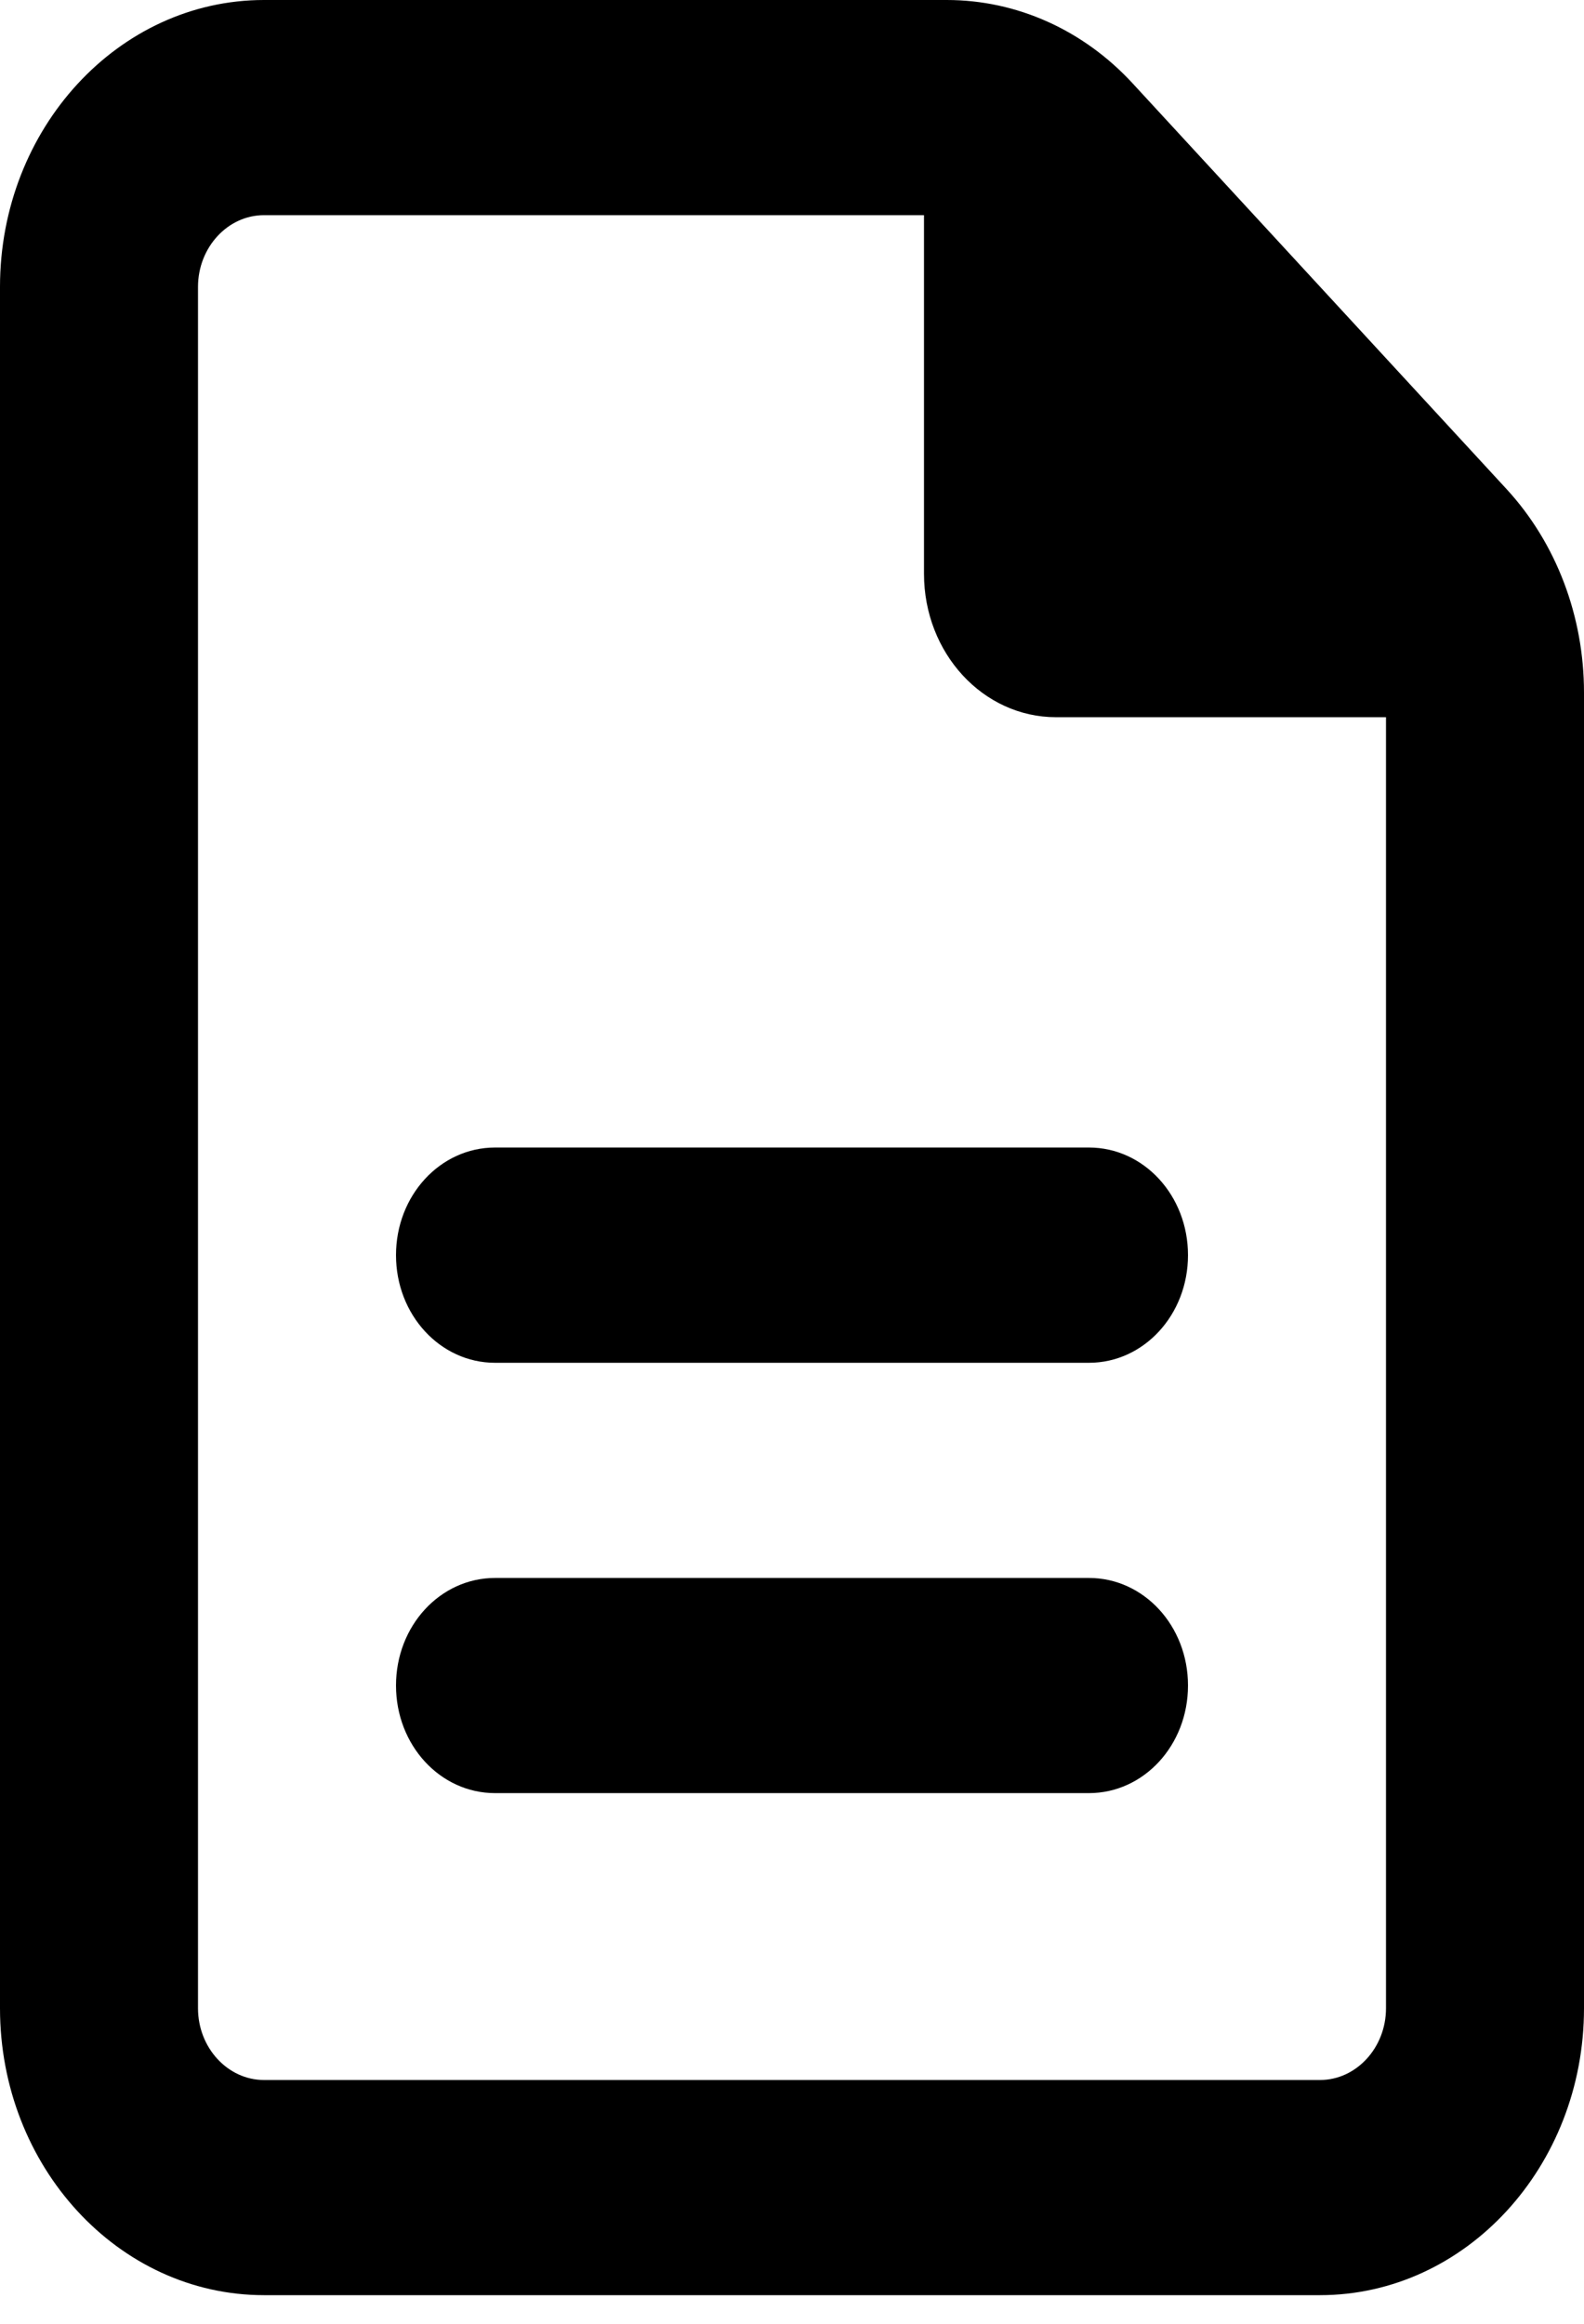
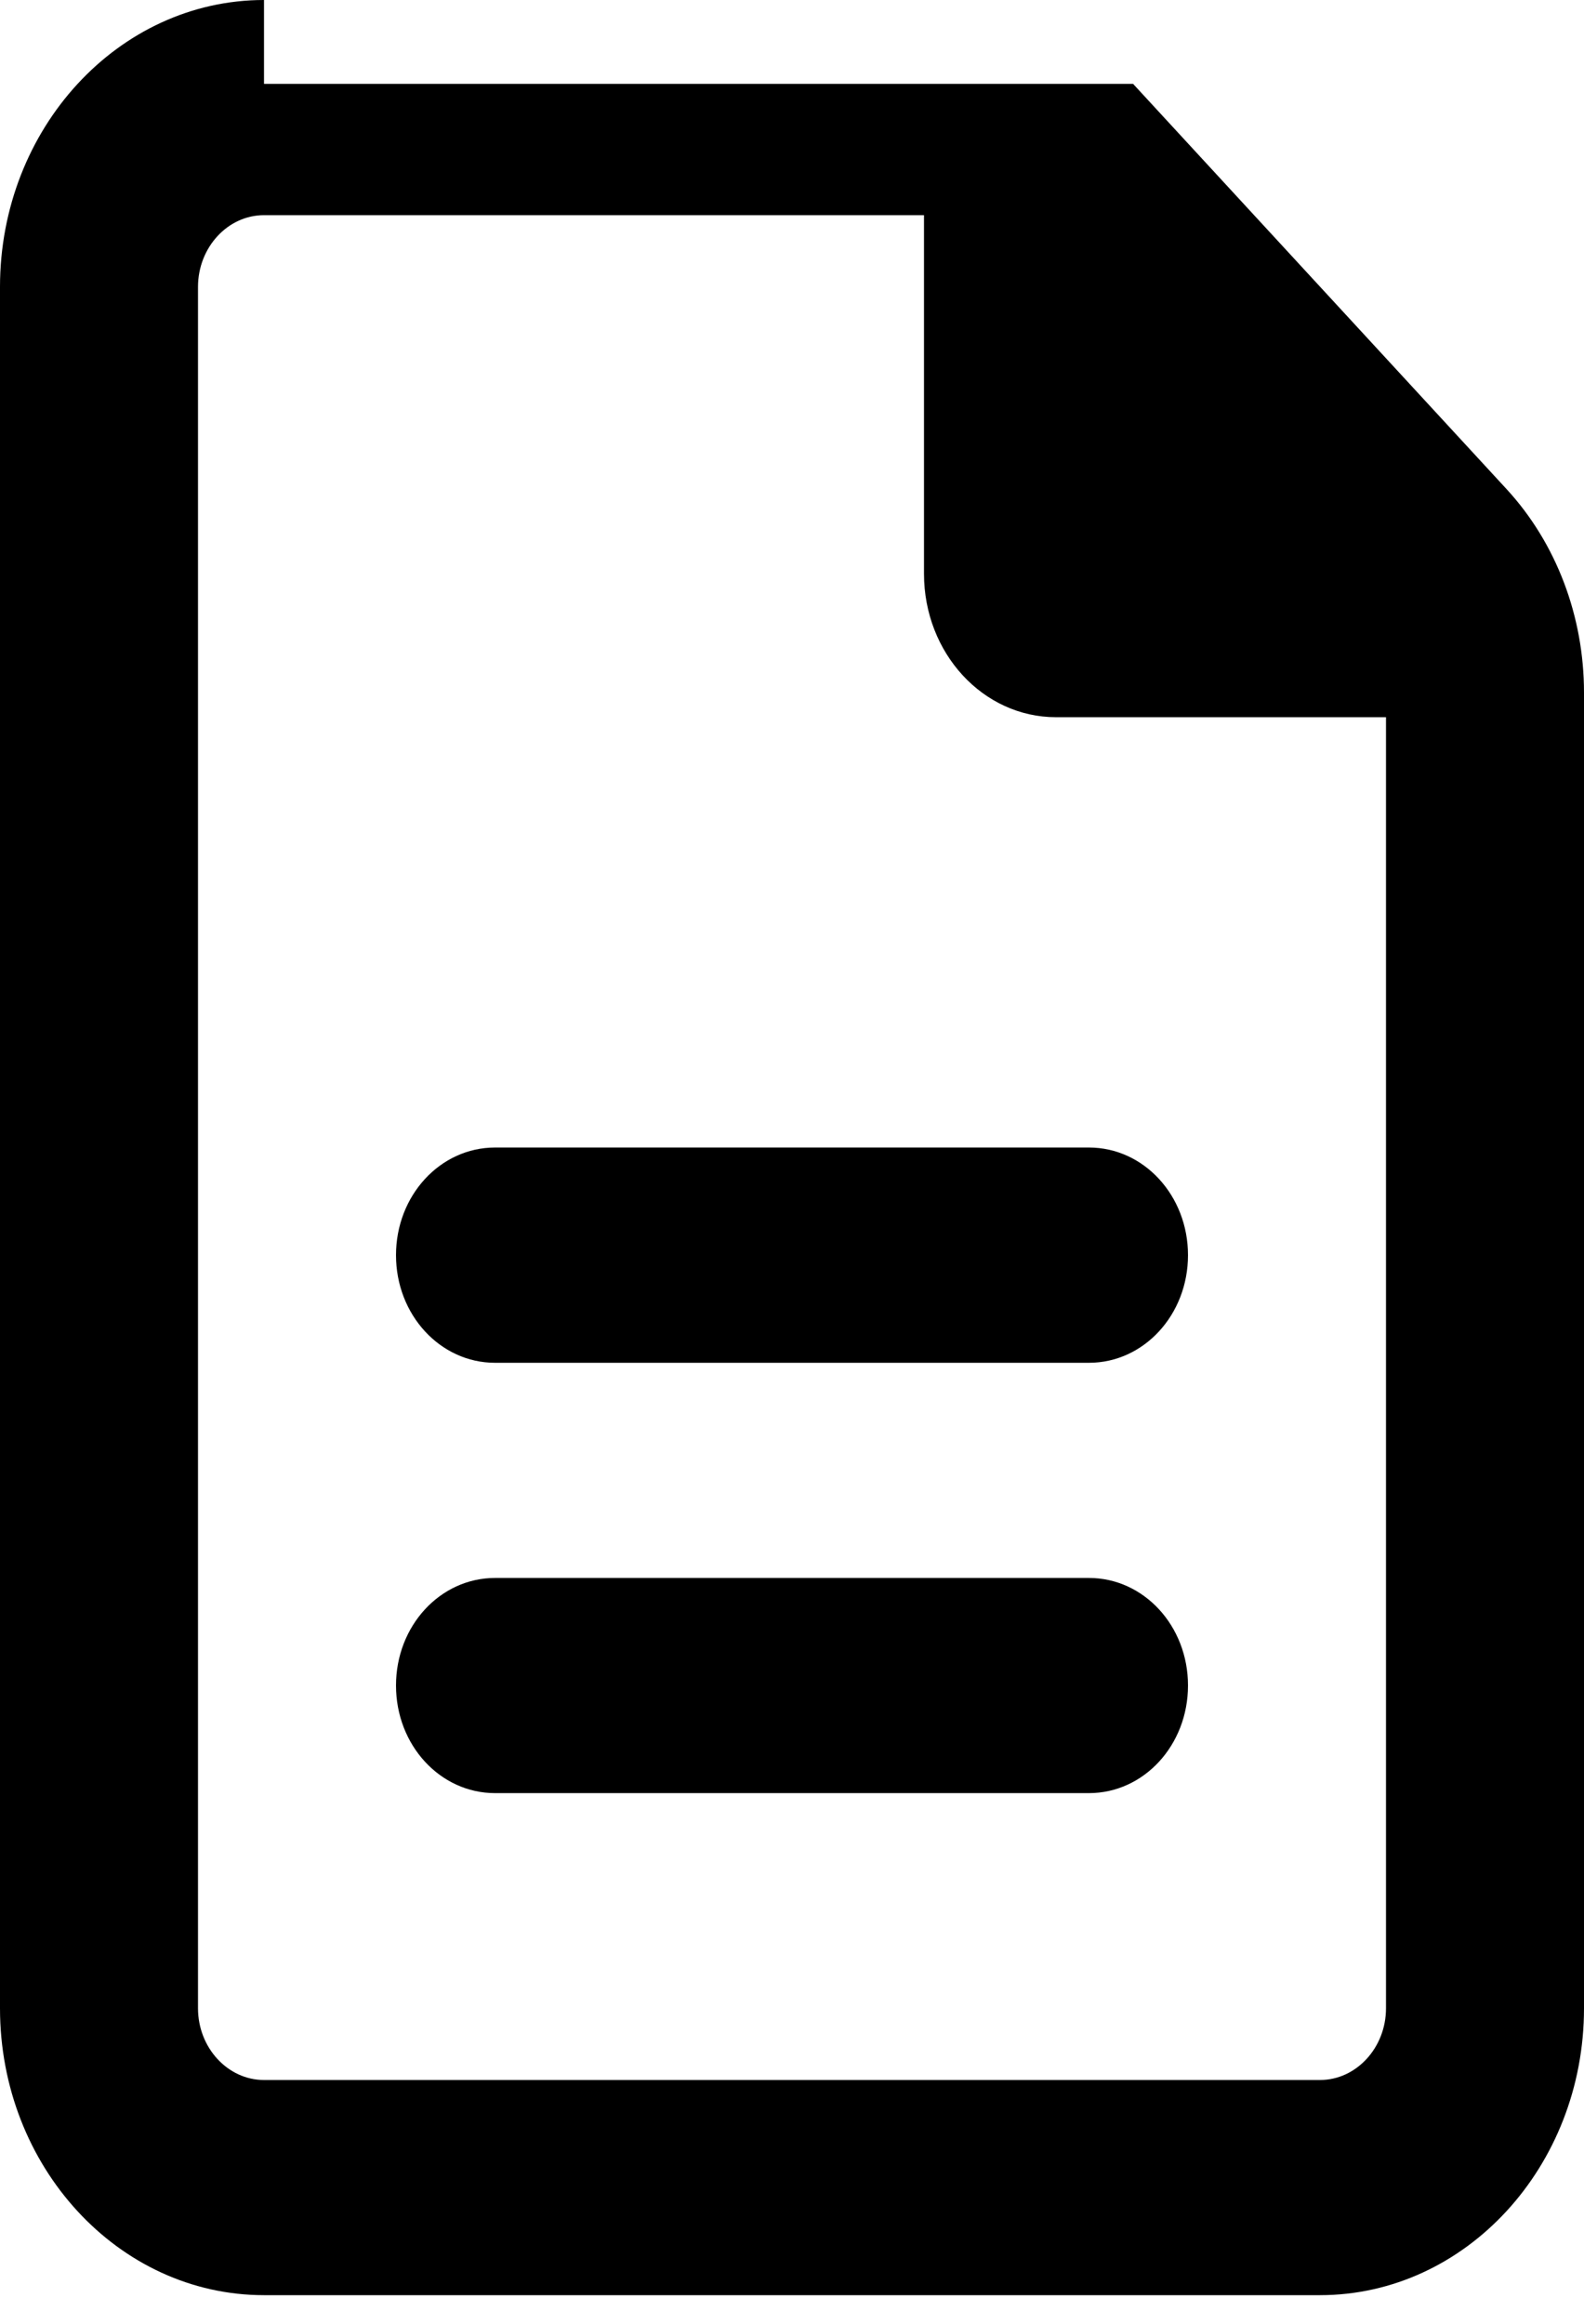
<svg xmlns="http://www.w3.org/2000/svg" width="15" height="22" viewBox="0 0 15 22" fill="none">
-   <path d="M2.5 19.692C2.156 19.692 1.875 19.386 1.875 19.013V2.716C1.875 2.343 2.156 2.037 2.5 2.037H8.75V5.432C8.75 6.183 9.309 6.79 10 6.79H13.125V19.013C13.125 19.386 12.844 19.692 12.5 19.692H2.5ZM2.5 0C1.121 0 0 1.218 0 2.716V19.013C0 20.511 1.121 21.729 2.5 21.729H12.5C13.879 21.729 15 20.511 15 19.013V6.557C15 5.835 14.738 5.144 14.27 4.634L10.73 0.794C10.262 0.284 9.629 0 8.965 0H2.5ZM4.688 10.864C4.168 10.864 3.75 11.319 3.75 11.883C3.75 12.447 4.168 12.902 4.688 12.902H10.312C10.832 12.902 11.25 12.447 11.25 11.883C11.25 11.319 10.832 10.864 10.312 10.864H4.688ZM4.688 14.939C4.168 14.939 3.75 15.393 3.75 15.957C3.75 16.522 4.168 16.976 4.688 16.976H10.312C10.832 16.976 11.25 16.522 11.25 15.957C11.25 15.393 10.832 14.939 10.312 14.939H4.688Z" fill="black" />
+   <path d="M2.5 19.692C2.156 19.692 1.875 19.386 1.875 19.013V2.716C1.875 2.343 2.156 2.037 2.5 2.037H8.75V5.432C8.75 6.183 9.309 6.79 10 6.79H13.125V19.013C13.125 19.386 12.844 19.692 12.5 19.692H2.5ZM2.5 0C1.121 0 0 1.218 0 2.716V19.013C0 20.511 1.121 21.729 2.5 21.729H12.5C13.879 21.729 15 20.511 15 19.013V6.557C15 5.835 14.738 5.144 14.27 4.634L10.73 0.794H2.5ZM4.688 10.864C4.168 10.864 3.75 11.319 3.75 11.883C3.75 12.447 4.168 12.902 4.688 12.902H10.312C10.832 12.902 11.25 12.447 11.25 11.883C11.25 11.319 10.832 10.864 10.312 10.864H4.688ZM4.688 14.939C4.168 14.939 3.75 15.393 3.75 15.957C3.75 16.522 4.168 16.976 4.688 16.976H10.312C10.832 16.976 11.25 16.522 11.25 15.957C11.25 15.393 10.832 14.939 10.312 14.939H4.688Z" fill="black" />
</svg>